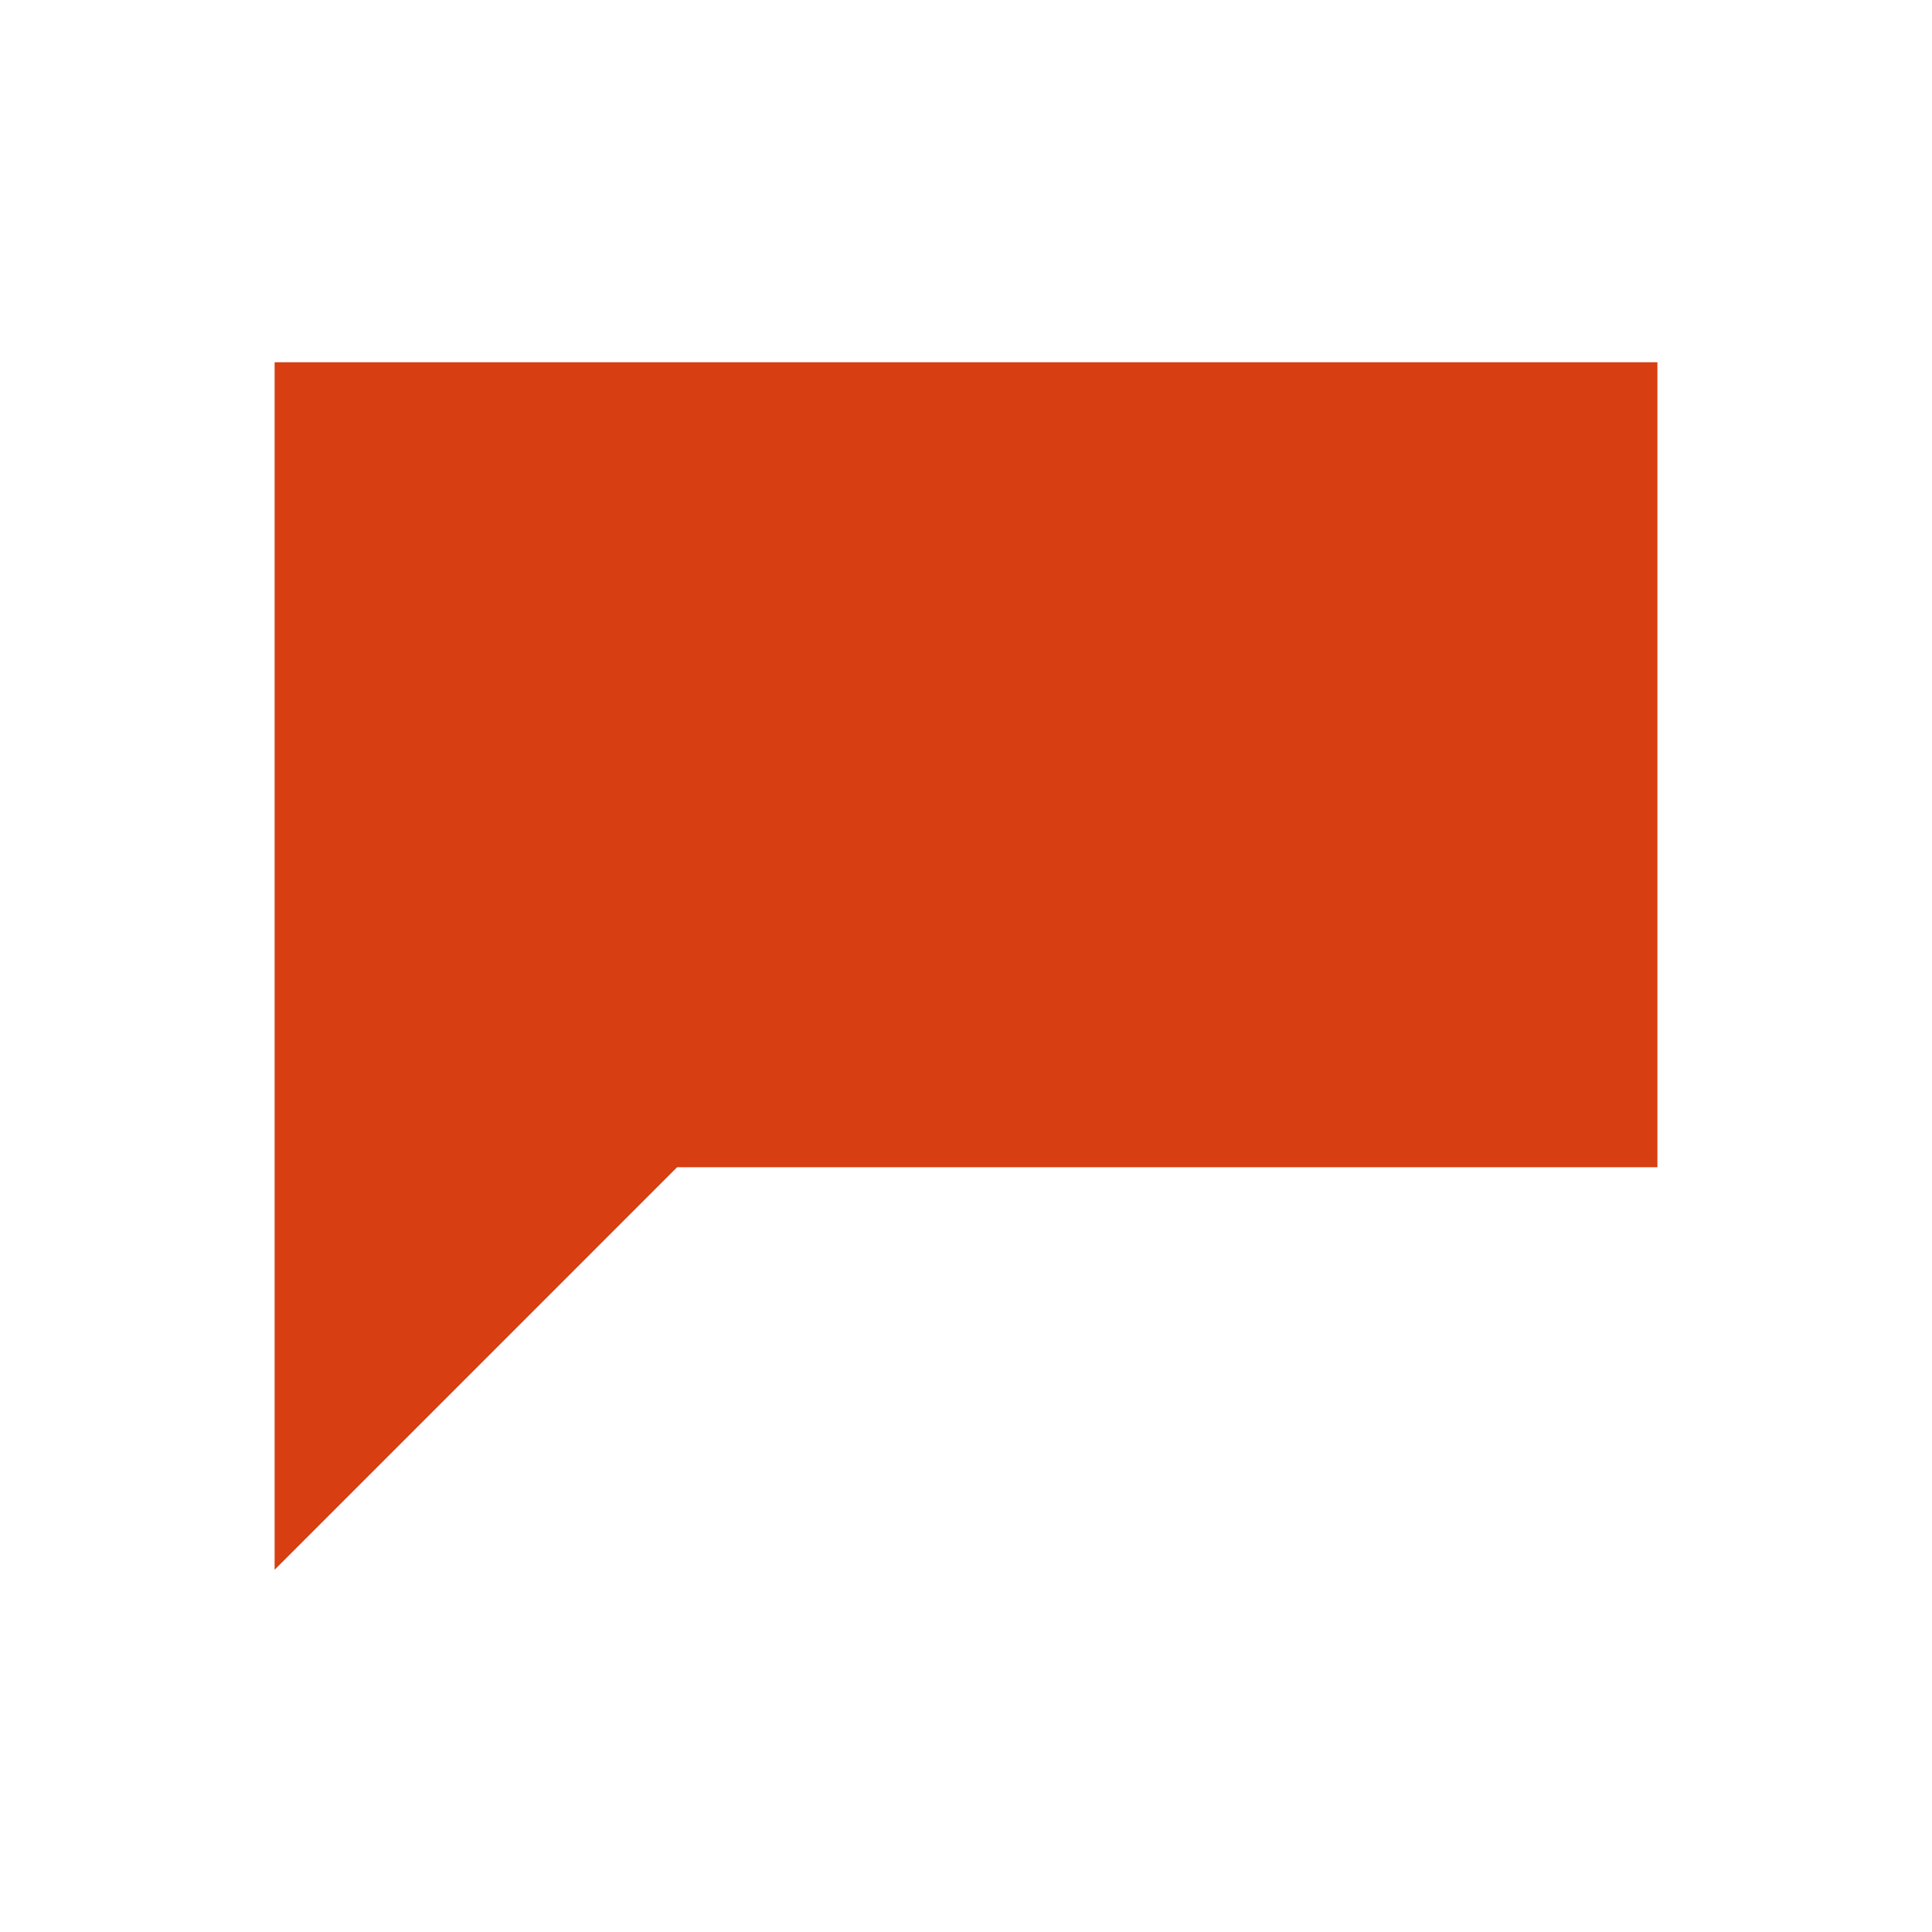
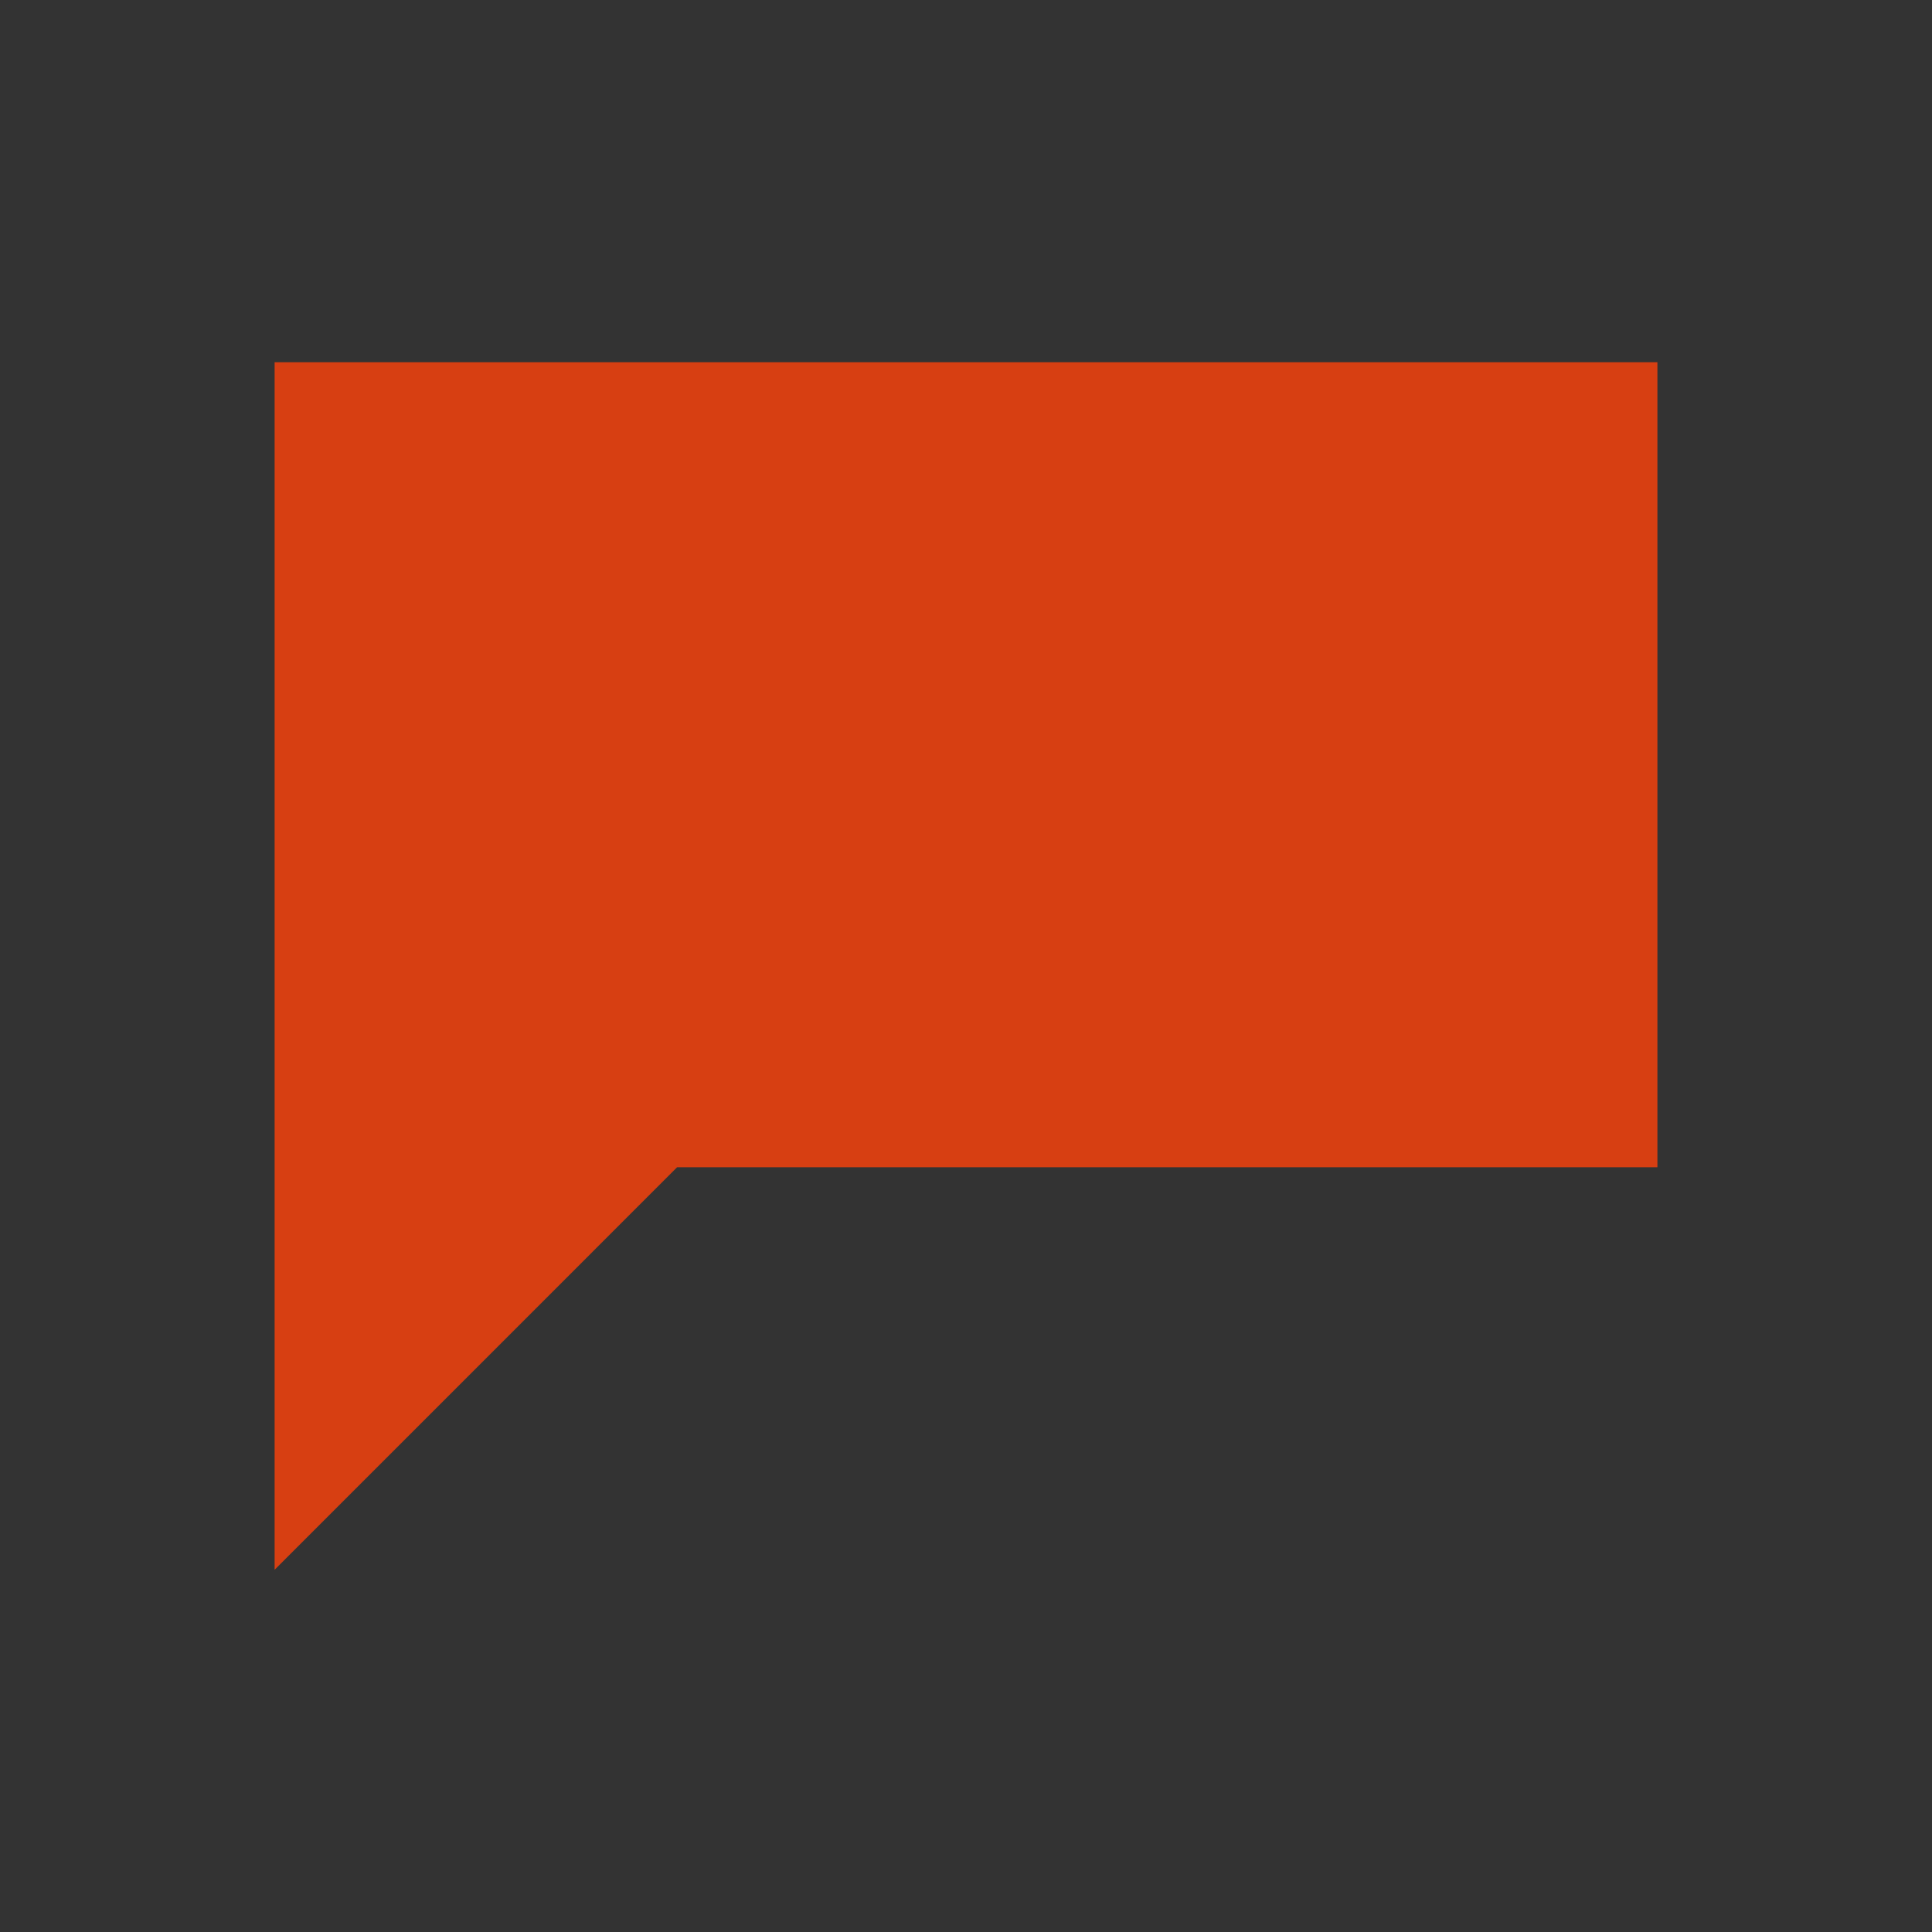
<svg xmlns="http://www.w3.org/2000/svg" version="1.1" width="680.31" height="680.31">
  <rect width="100%" height="100%" fill="#333333" stroke="none" />
  <svg id="SvgjsSvg1001" data-name="Ebene 1" viewBox="0 0 680.31 680.31">
    <defs>
      <style>
      .cls-1 {
        fill: #fff;
      }

      .cls-2 {
        fill: #d73f12;
      }
    </style>
    </defs>
-     <rect class="cls-1" x="0" width="680.31" height="680.31" />
    <polygon class="cls-2" points="96.7 127.56 96.7 411.02 96.7 552.76 238.43 411.02 583.62 411.02 583.62 127.56 96.7 127.56" />
  </svg>
  <style>@media (prefers-color-scheme: light) { :root { filter: none; } }
@media (prefers-color-scheme: dark) { :root { filter: none; } }
</style>
</svg>